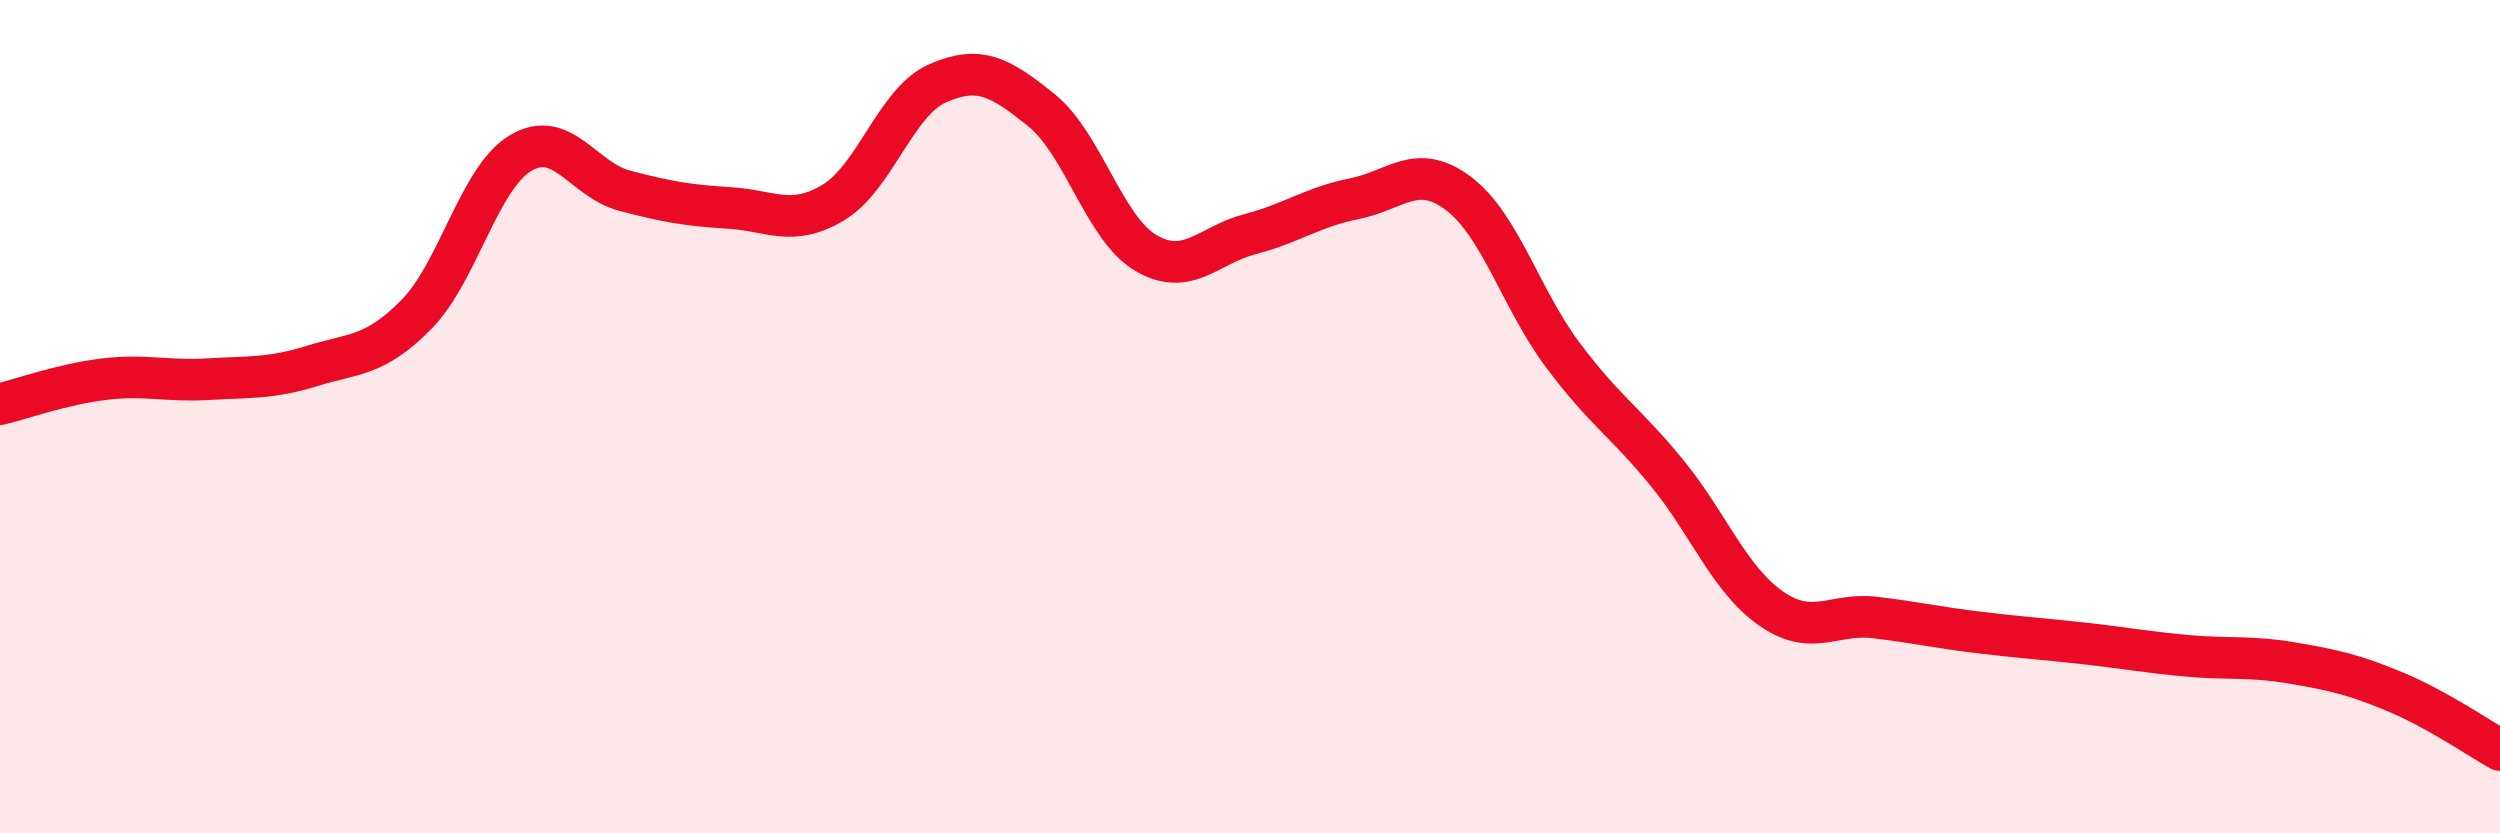
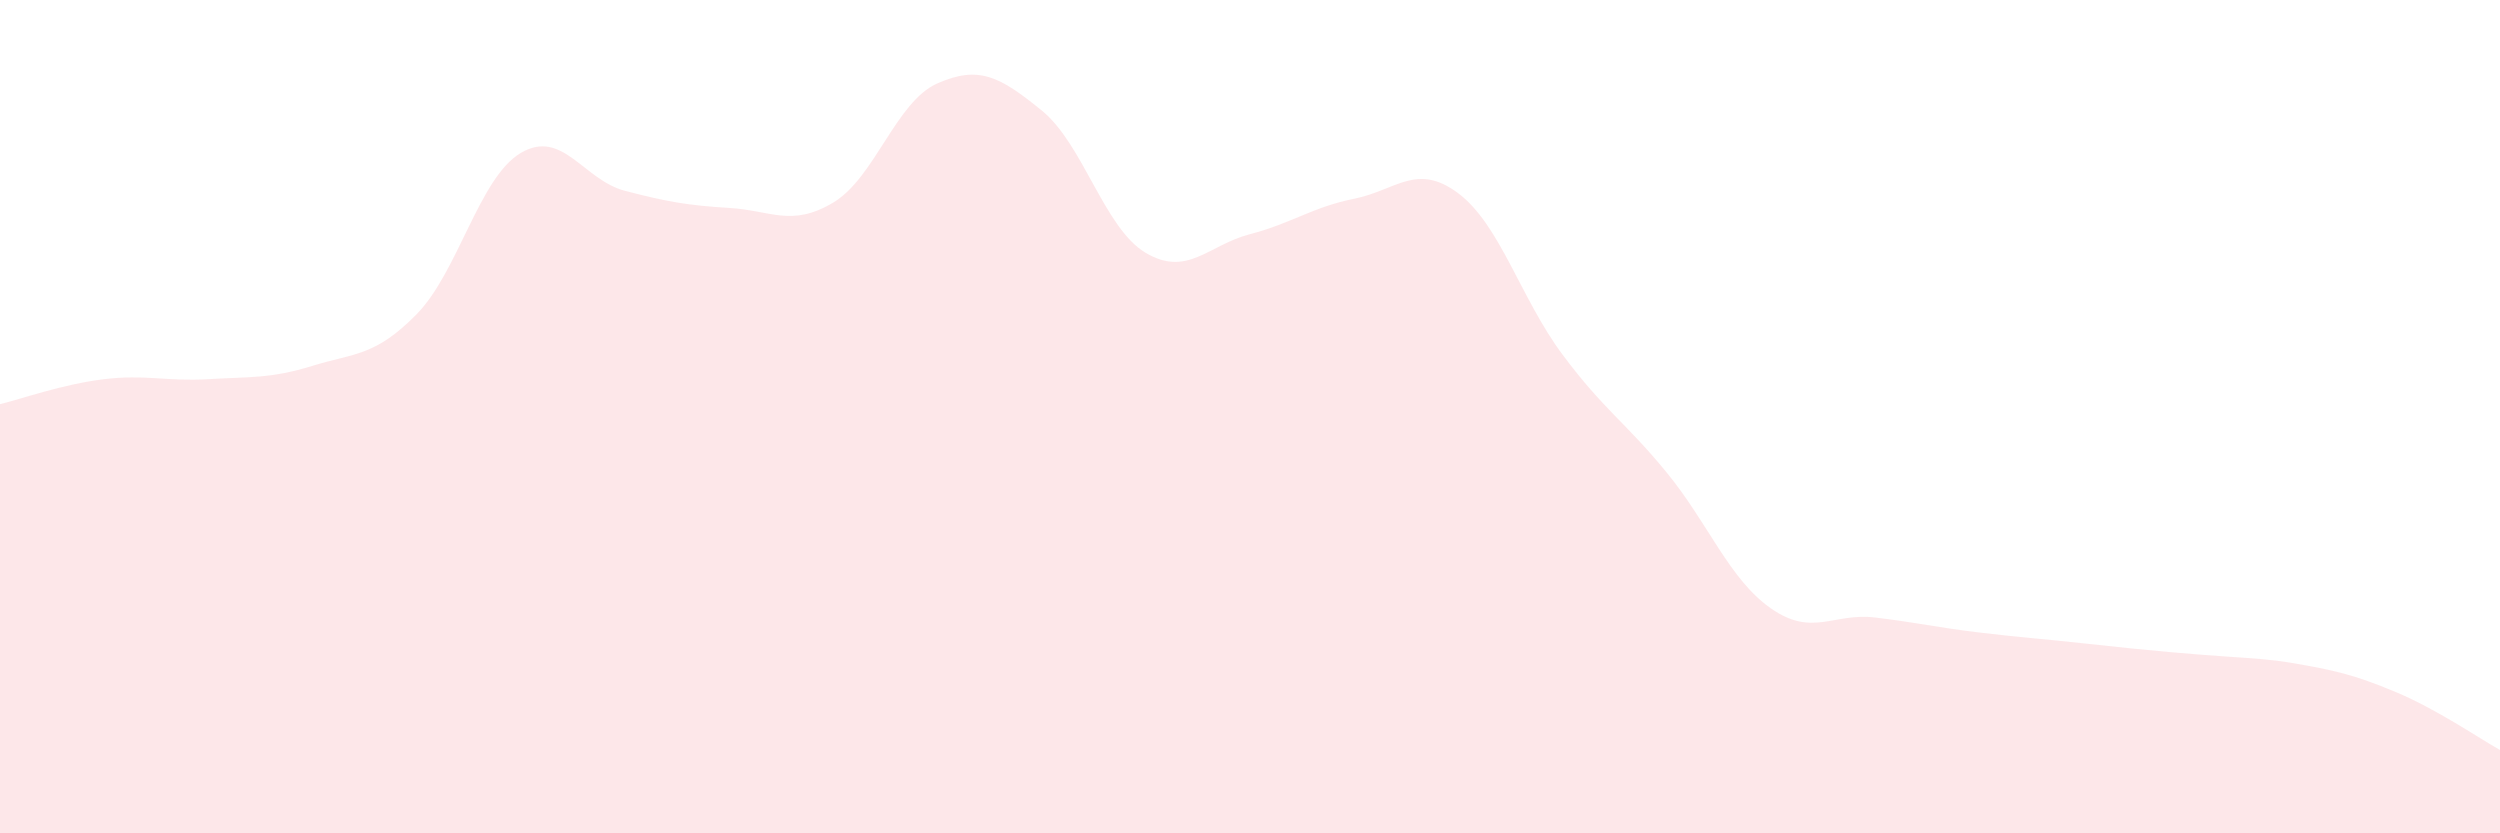
<svg xmlns="http://www.w3.org/2000/svg" width="60" height="20" viewBox="0 0 60 20">
-   <path d="M 0,9.7 C 0.5,9.58 1.5,9.22 2.5,9.1 C 3.5,8.98 4,9.16 5,9.1 C 6,9.04 6.5,9.09 7.5,8.78 C 8.5,8.47 9,8.56 10,7.54 C 11,6.52 11.5,4.26 12.5,3.67 C 13.5,3.08 14,4.32 15,4.58 C 16,4.84 16.5,4.93 17.5,4.99 C 18.5,5.05 19,5.46 20,4.86 C 21,4.26 21.5,2.44 22.5,2 C 23.5,1.56 24,1.84 25,2.65 C 26,3.46 26.5,5.48 27.5,6.07 C 28.5,6.66 29,5.88 30,5.62 C 31,5.36 31.5,4.97 32.5,4.77 C 33.5,4.57 34,3.89 35,4.64 C 36,5.39 36.5,7.17 37.5,8.51 C 38.5,9.85 39,10.12 40,11.34 C 41,12.56 41.5,13.9 42.5,14.6 C 43.5,15.3 44,14.7 45,14.82 C 46,14.94 46.5,15.06 47.5,15.18 C 48.5,15.3 49,15.33 50,15.44 C 51,15.55 51.5,15.65 52.5,15.74 C 53.5,15.83 54,15.74 55,15.91 C 56,16.08 56.5,16.19 57.5,16.61 C 58.5,17.03 59.5,17.72 60,18L60 20L0 20Z" fill="#EB0A25" opacity="0.1" stroke-linecap="round" stroke-linejoin="round" />
-   <path d="M 0,9.7 C 0.5,9.58 1.5,9.22 2.5,9.1 C 3.5,8.98 4,9.16 5,9.1 C 6,9.04 6.5,9.09 7.5,8.78 C 8.5,8.47 9,8.56 10,7.54 C 11,6.52 11.5,4.26 12.5,3.67 C 13.5,3.08 14,4.32 15,4.58 C 16,4.84 16.5,4.93 17.5,4.99 C 18.5,5.05 19,5.46 20,4.86 C 21,4.26 21.5,2.44 22.5,2 C 23.5,1.56 24,1.84 25,2.65 C 26,3.46 26.5,5.48 27.5,6.07 C 28.5,6.66 29,5.88 30,5.62 C 31,5.36 31.5,4.97 32.5,4.77 C 33.5,4.57 34,3.89 35,4.64 C 36,5.39 36.5,7.17 37.5,8.51 C 38.5,9.85 39,10.12 40,11.34 C 41,12.56 41.5,13.9 42.5,14.6 C 43.5,15.3 44,14.7 45,14.82 C 46,14.94 46.5,15.06 47.5,15.18 C 48.5,15.3 49,15.33 50,15.44 C 51,15.55 51.5,15.65 52.5,15.74 C 53.5,15.83 54,15.74 55,15.91 C 56,16.08 56.5,16.19 57.5,16.61 C 58.5,17.03 59.5,17.72 60,18" stroke="#EB0A25" stroke-width="1" fill="none" stroke-linecap="round" stroke-linejoin="round" />
+   <path d="M 0,9.7 C 0.5,9.58 1.5,9.22 2.5,9.1 C 3.5,8.98 4,9.16 5,9.1 C 6,9.04 6.5,9.09 7.5,8.78 C 8.5,8.47 9,8.56 10,7.54 C 11,6.52 11.5,4.26 12.5,3.67 C 13.5,3.08 14,4.32 15,4.58 C 16,4.84 16.5,4.93 17.5,4.99 C 18.5,5.05 19,5.46 20,4.86 C 21,4.26 21.5,2.44 22.5,2 C 23.5,1.56 24,1.84 25,2.65 C 26,3.46 26.5,5.48 27.5,6.07 C 28.5,6.66 29,5.88 30,5.62 C 31,5.36 31.5,4.97 32.5,4.77 C 33.5,4.57 34,3.89 35,4.64 C 36,5.39 36.5,7.17 37.5,8.51 C 38.5,9.85 39,10.12 40,11.34 C 41,12.56 41.5,13.9 42.5,14.6 C 43.5,15.3 44,14.7 45,14.82 C 46,14.94 46.5,15.06 47.5,15.18 C 48.5,15.3 49,15.33 50,15.44 C 53.5,15.83 54,15.74 55,15.91 C 56,16.08 56.5,16.19 57.5,16.61 C 58.5,17.03 59.5,17.72 60,18L60 20L0 20Z" fill="#EB0A25" opacity="0.1" stroke-linecap="round" stroke-linejoin="round" />
</svg>